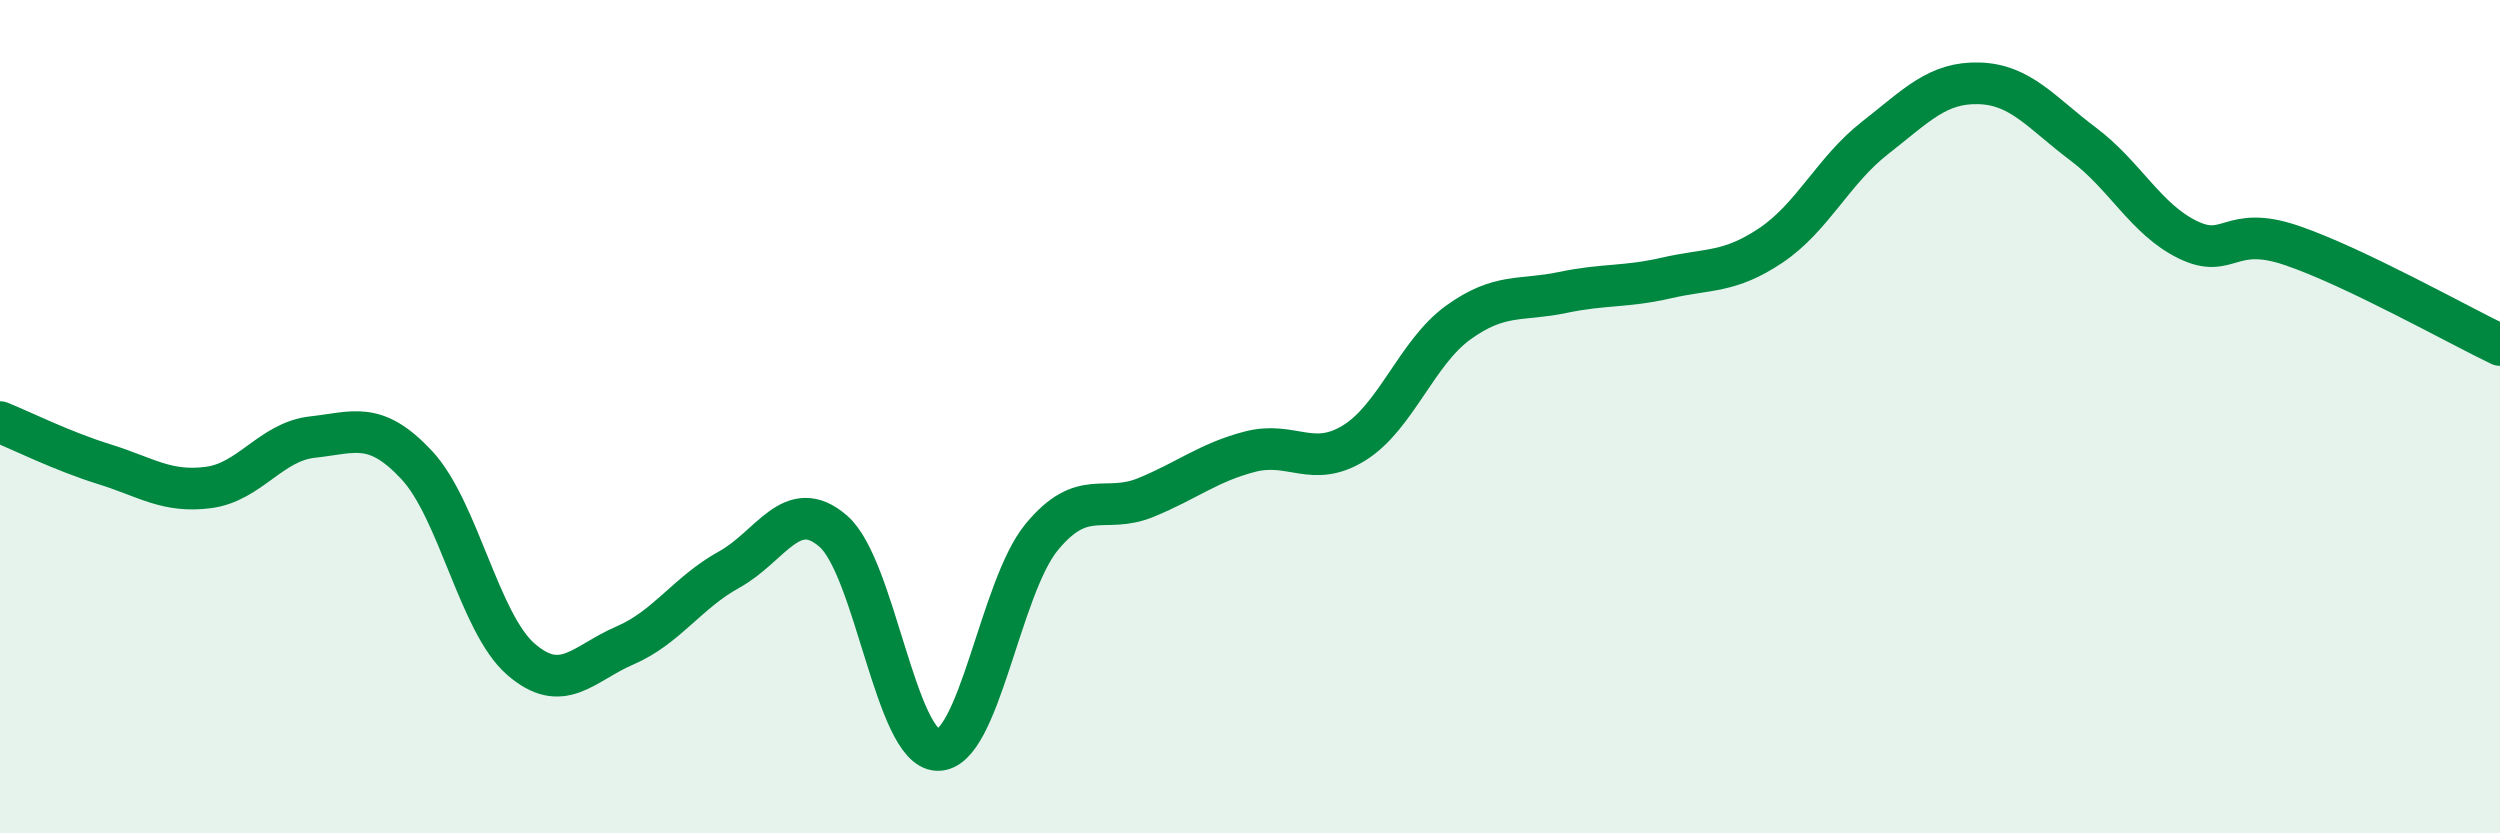
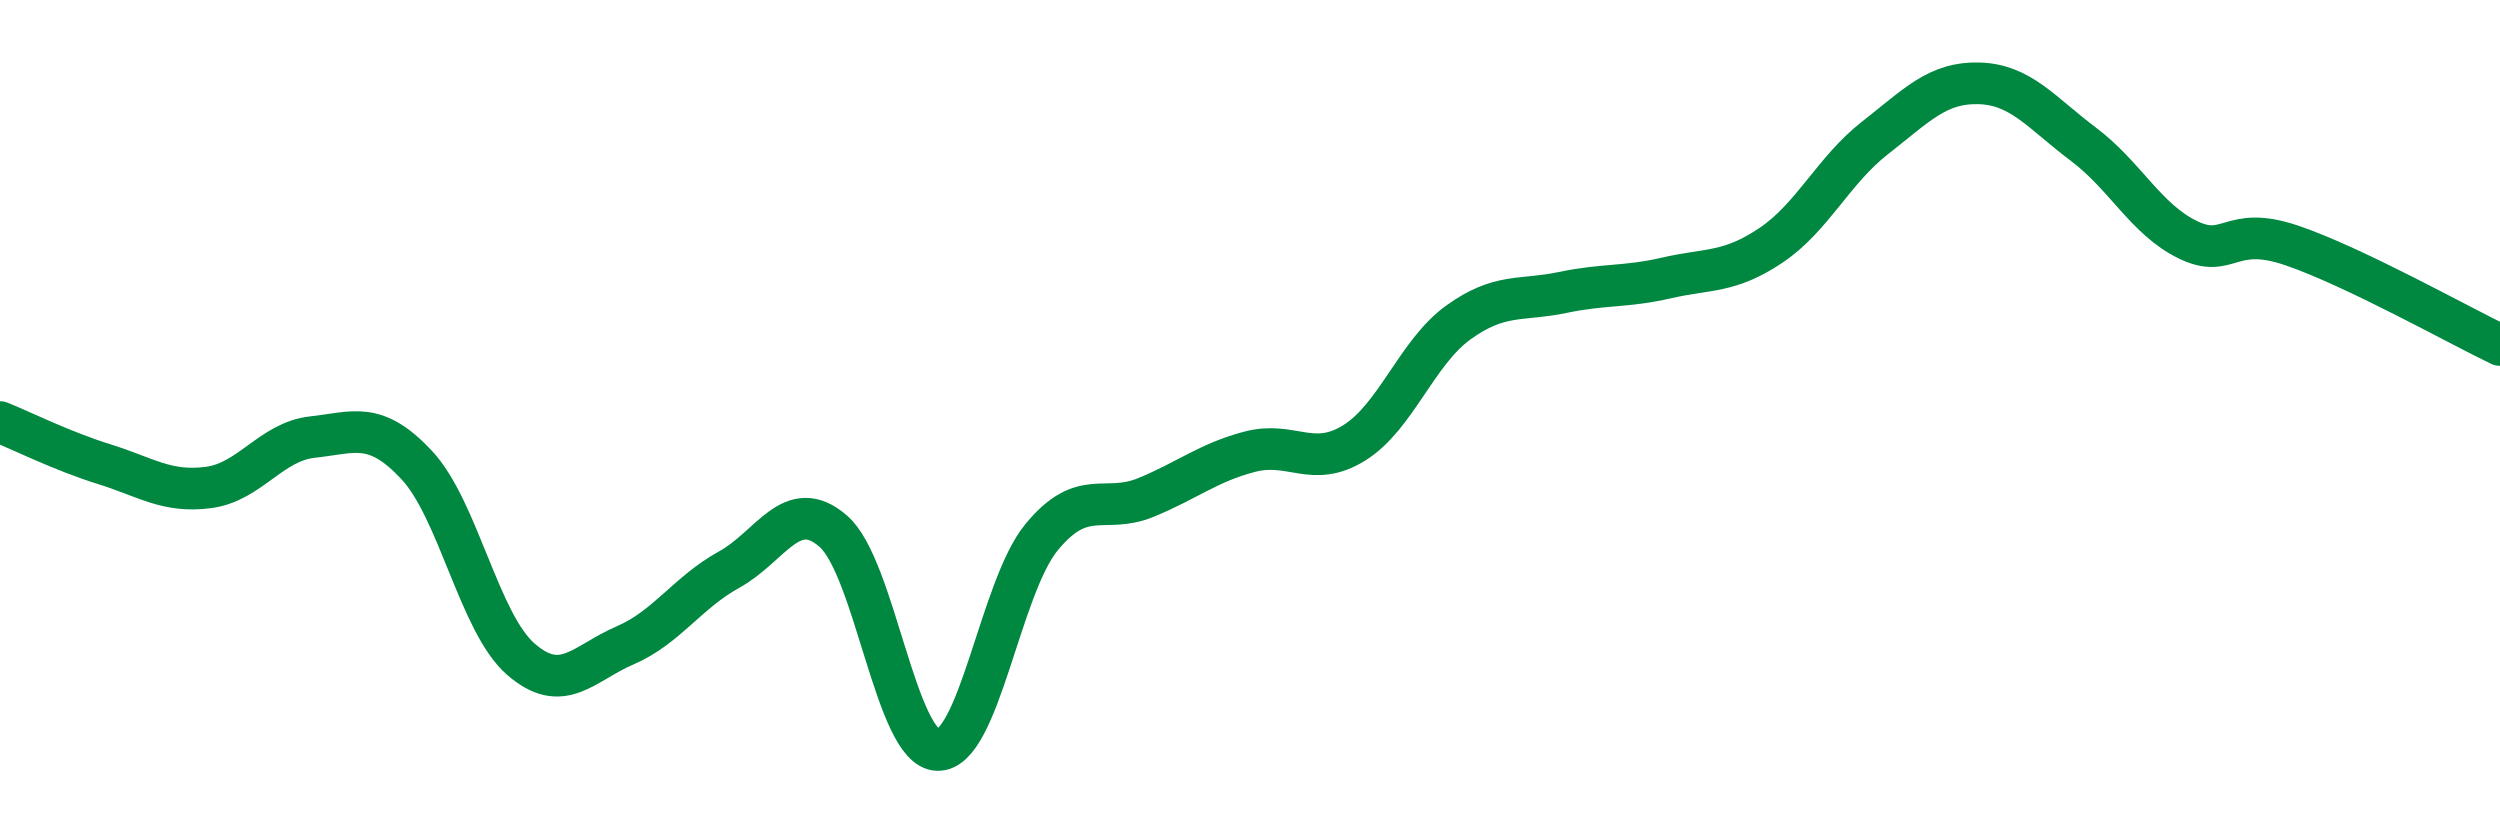
<svg xmlns="http://www.w3.org/2000/svg" width="60" height="20" viewBox="0 0 60 20">
-   <path d="M 0,10.13 C 0.5,10.33 1.5,10.83 2.5,11.14 C 3.5,11.45 4,11.83 5,11.7 C 6,11.57 6.5,10.6 7.5,10.49 C 8.5,10.38 9,10.09 10,11.16 C 11,12.23 11.5,14.95 12.5,15.82 C 13.5,16.69 14,15.92 15,15.49 C 16,15.06 16.5,14.22 17.5,13.67 C 18.5,13.12 19,11.88 20,12.75 C 21,13.62 21.5,17.97 22.5,18 C 23.5,18.03 24,14.1 25,12.89 C 26,11.68 26.5,12.35 27.5,11.94 C 28.5,11.53 29,11.1 30,10.84 C 31,10.58 31.5,11.25 32.5,10.63 C 33.5,10.01 34,8.46 35,7.74 C 36,7.02 36.5,7.23 37.5,7.02 C 38.5,6.81 39,6.9 40,6.67 C 41,6.44 41.5,6.56 42.5,5.89 C 43.5,5.22 44,4.09 45,3.31 C 46,2.53 46.5,1.97 47.5,2 C 48.5,2.03 49,2.71 50,3.46 C 51,4.21 51.5,5.26 52.5,5.75 C 53.5,6.24 53.5,5.38 55,5.89 C 56.5,6.4 59,7.8 60,8.28L60 20L0 20Z" fill="#008740" opacity="0.1" stroke-linecap="round" stroke-linejoin="round" />
  <path d="M 0,10.13 C 0.5,10.33 1.5,10.83 2.5,11.14 C 3.5,11.45 4,11.83 5,11.7 C 6,11.57 6.5,10.6 7.5,10.49 C 8.5,10.38 9,10.09 10,11.16 C 11,12.23 11.5,14.95 12.5,15.82 C 13.5,16.69 14,15.92 15,15.49 C 16,15.06 16.5,14.22 17.5,13.67 C 18.5,13.12 19,11.88 20,12.75 C 21,13.62 21.5,17.97 22.5,18 C 23.5,18.03 24,14.1 25,12.89 C 26,11.68 26.5,12.35 27.5,11.94 C 28.5,11.53 29,11.1 30,10.84 C 31,10.58 31.5,11.25 32.5,10.63 C 33.5,10.01 34,8.46 35,7.74 C 36,7.02 36.5,7.23 37.5,7.02 C 38.5,6.81 39,6.9 40,6.67 C 41,6.44 41.5,6.56 42.5,5.89 C 43.5,5.22 44,4.09 45,3.31 C 46,2.53 46.5,1.97 47.5,2 C 48.5,2.03 49,2.71 50,3.46 C 51,4.21 51.5,5.26 52.5,5.75 C 53.5,6.24 53.5,5.38 55,5.89 C 56.5,6.4 59,7.8 60,8.28" stroke="#008740" stroke-width="1" fill="none" stroke-linecap="round" stroke-linejoin="round" />
</svg>